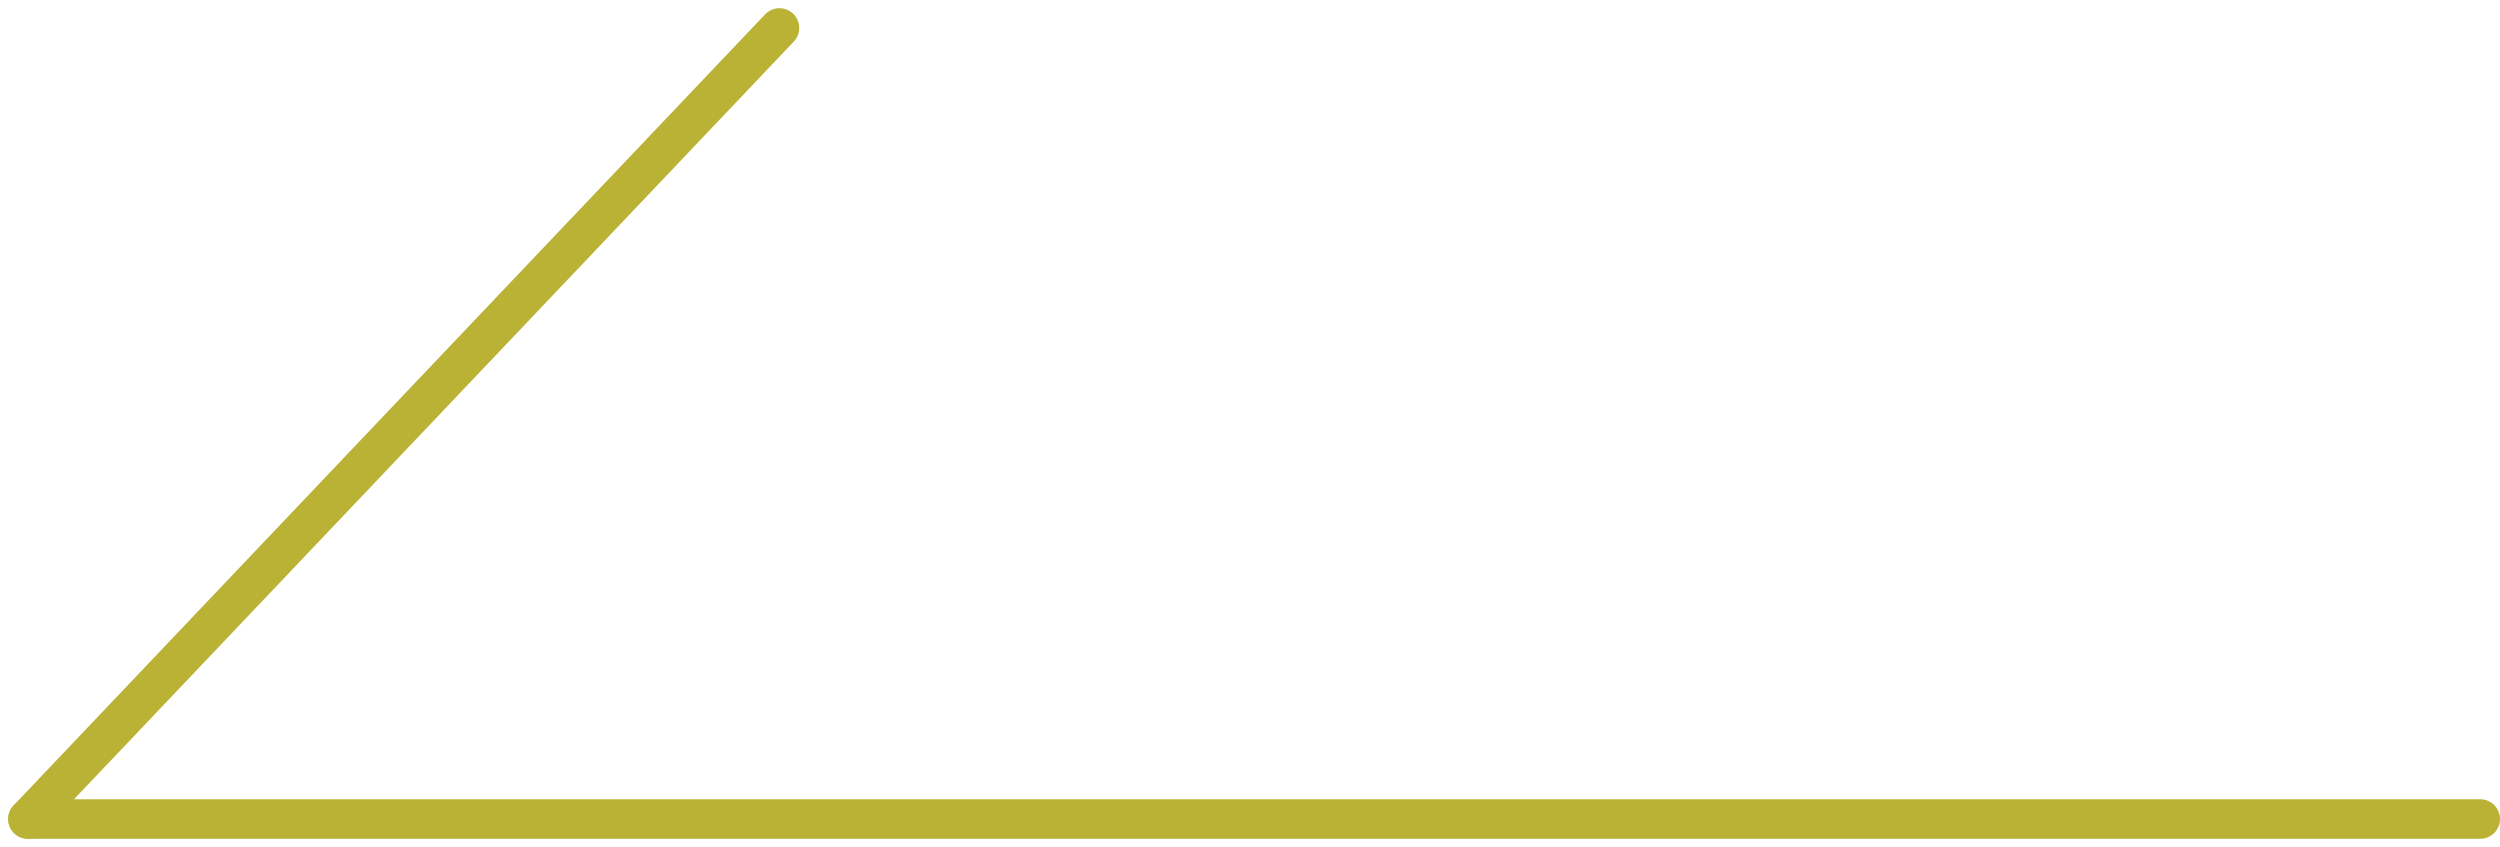
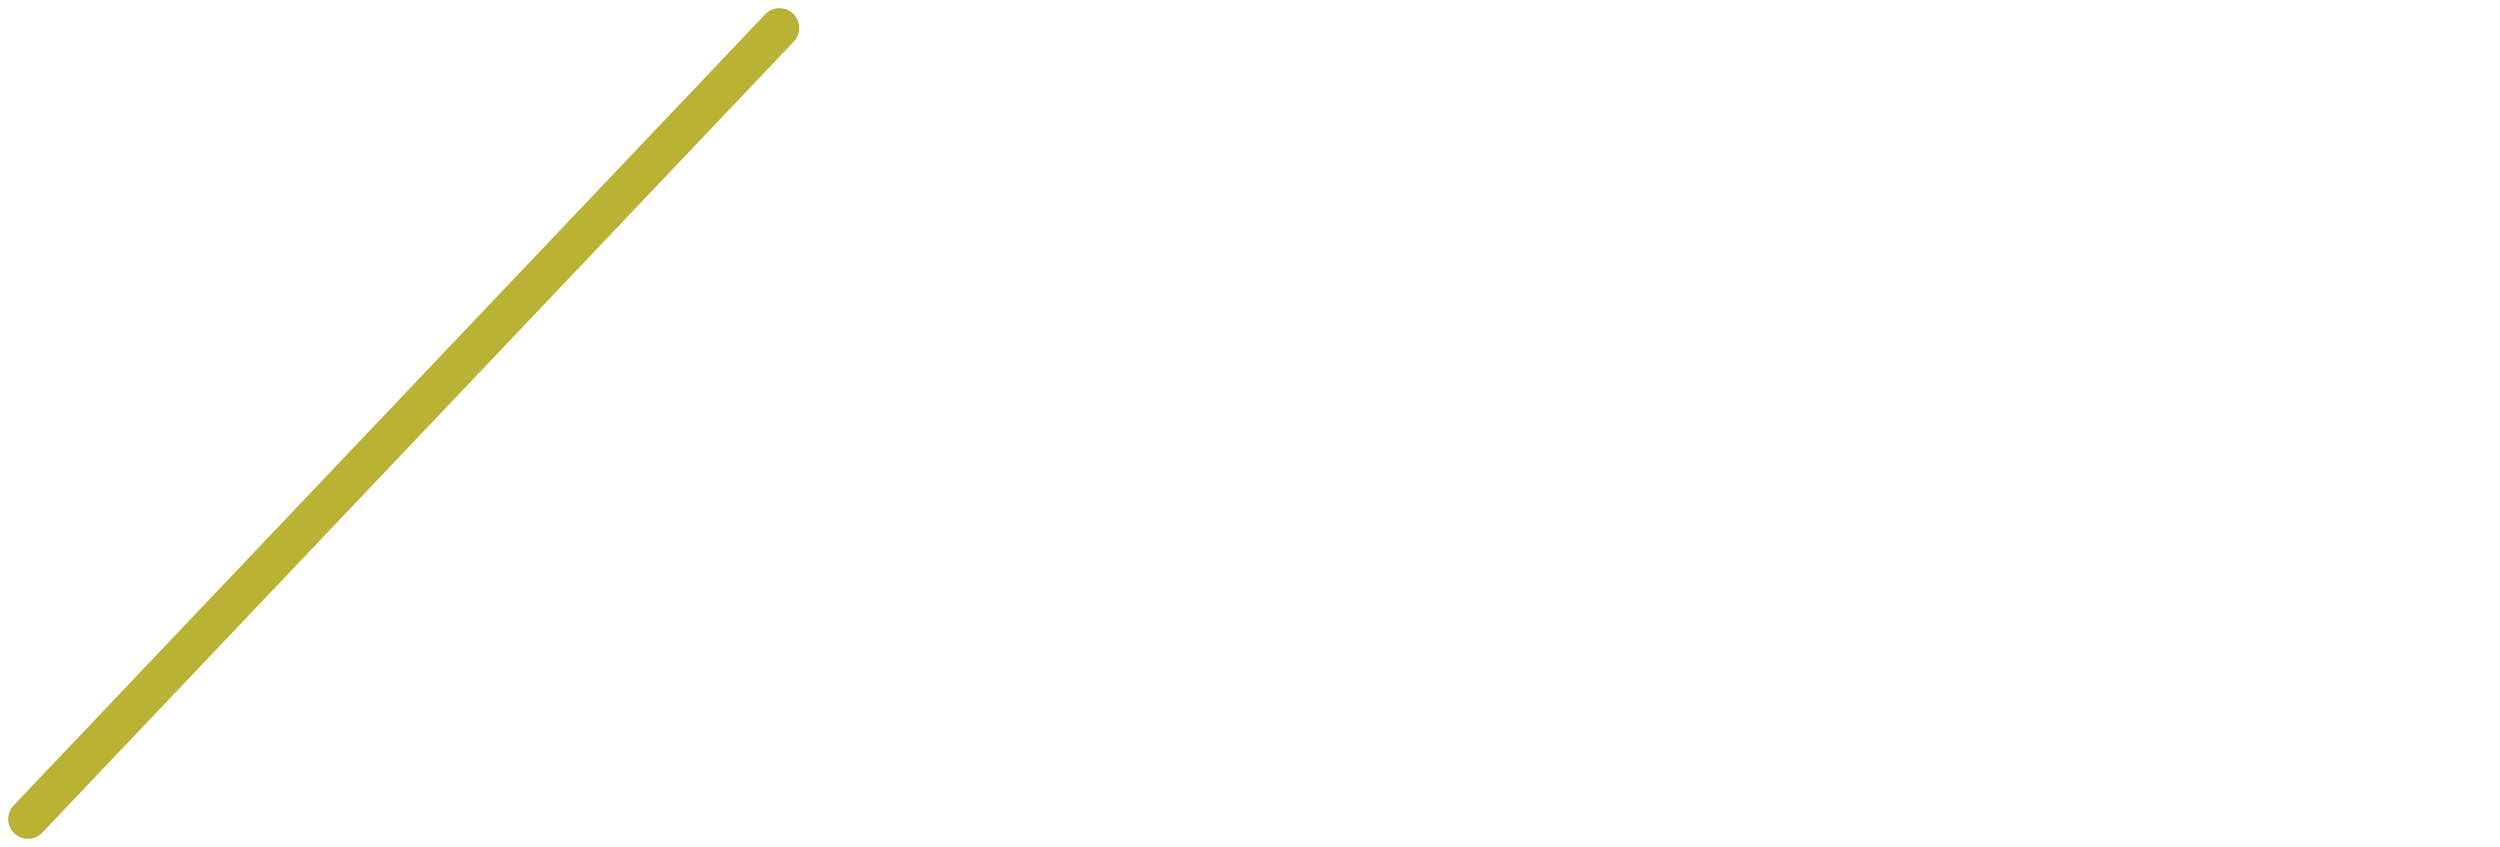
<svg xmlns="http://www.w3.org/2000/svg" width="63.207" height="21.414" viewBox="0 0 63.207 21.414">
  <g id="グループ_49" data-name="グループ 49" transform="translate(1.196 0.397)">
-     <line id="線_1" data-name="線 1" x1="62" transform="translate(-0.489 20.31)" fill="none" stroke="#bab235" stroke-linecap="round" stroke-width="1" />
    <line id="線_2" data-name="線 2" x1="19" y2="20" transform="translate(-0.489 0.31)" fill="none" stroke="#bab235" stroke-linecap="round" stroke-width="1" />
  </g>
</svg>